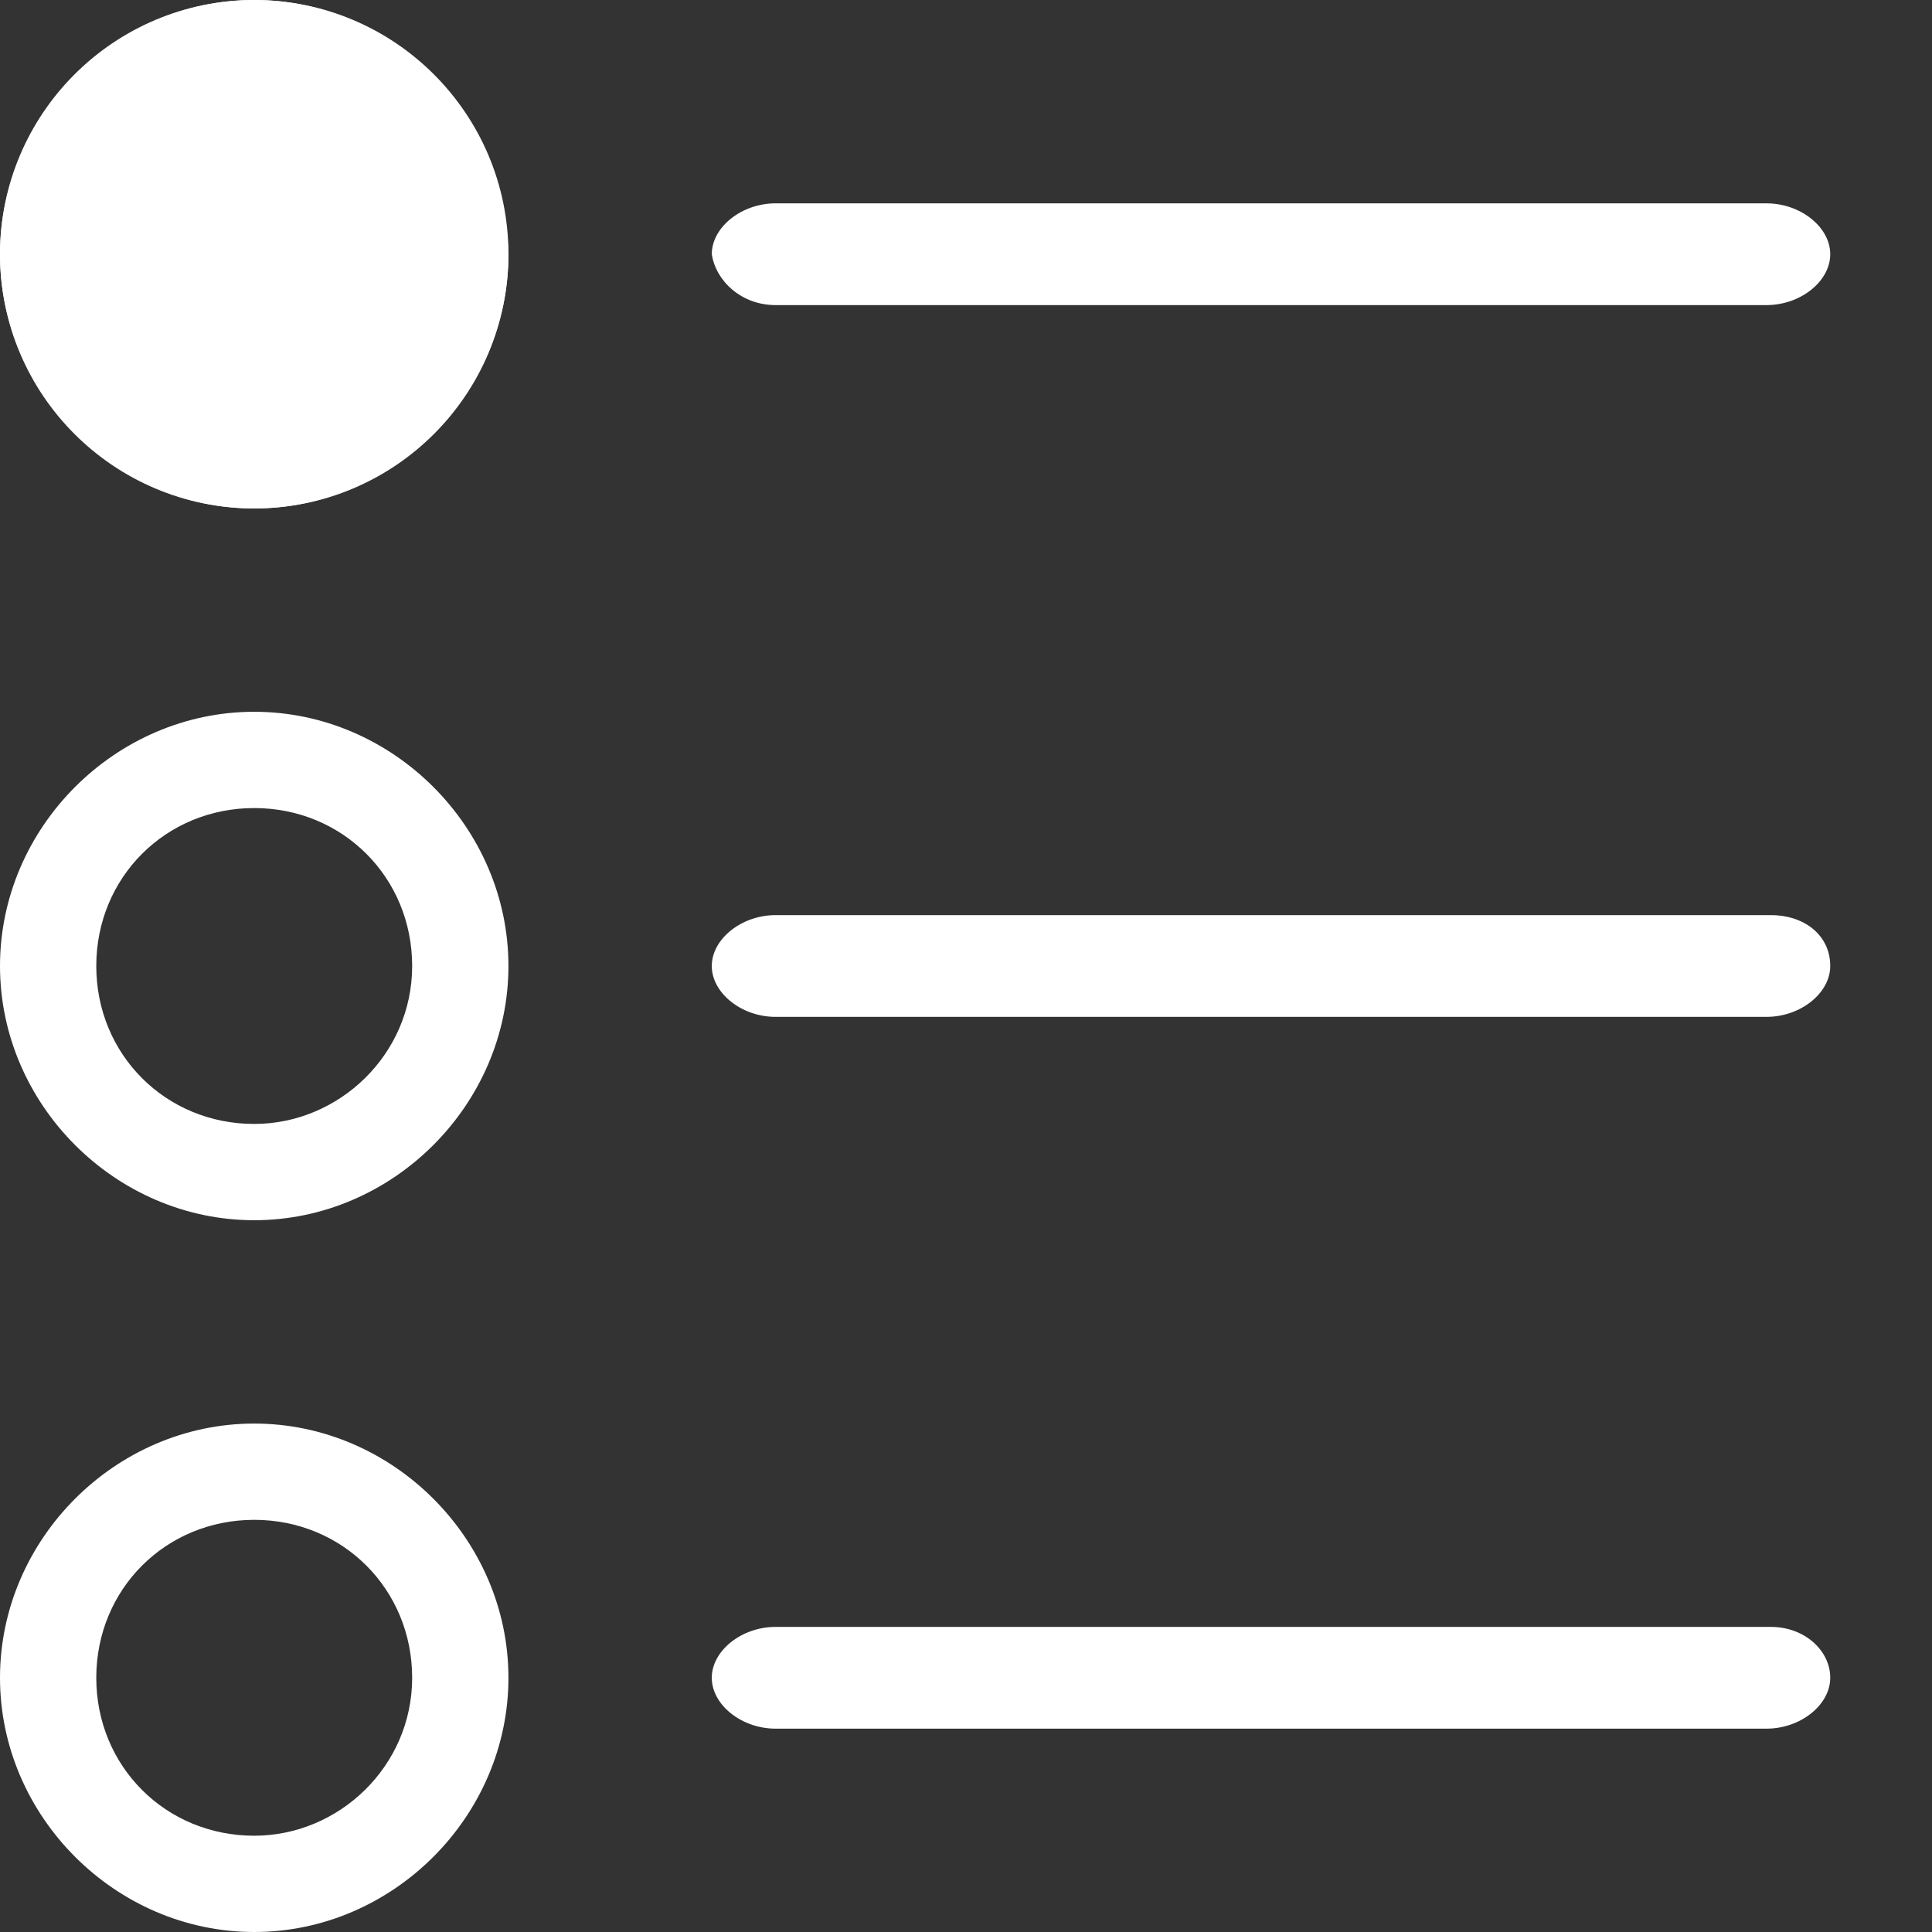
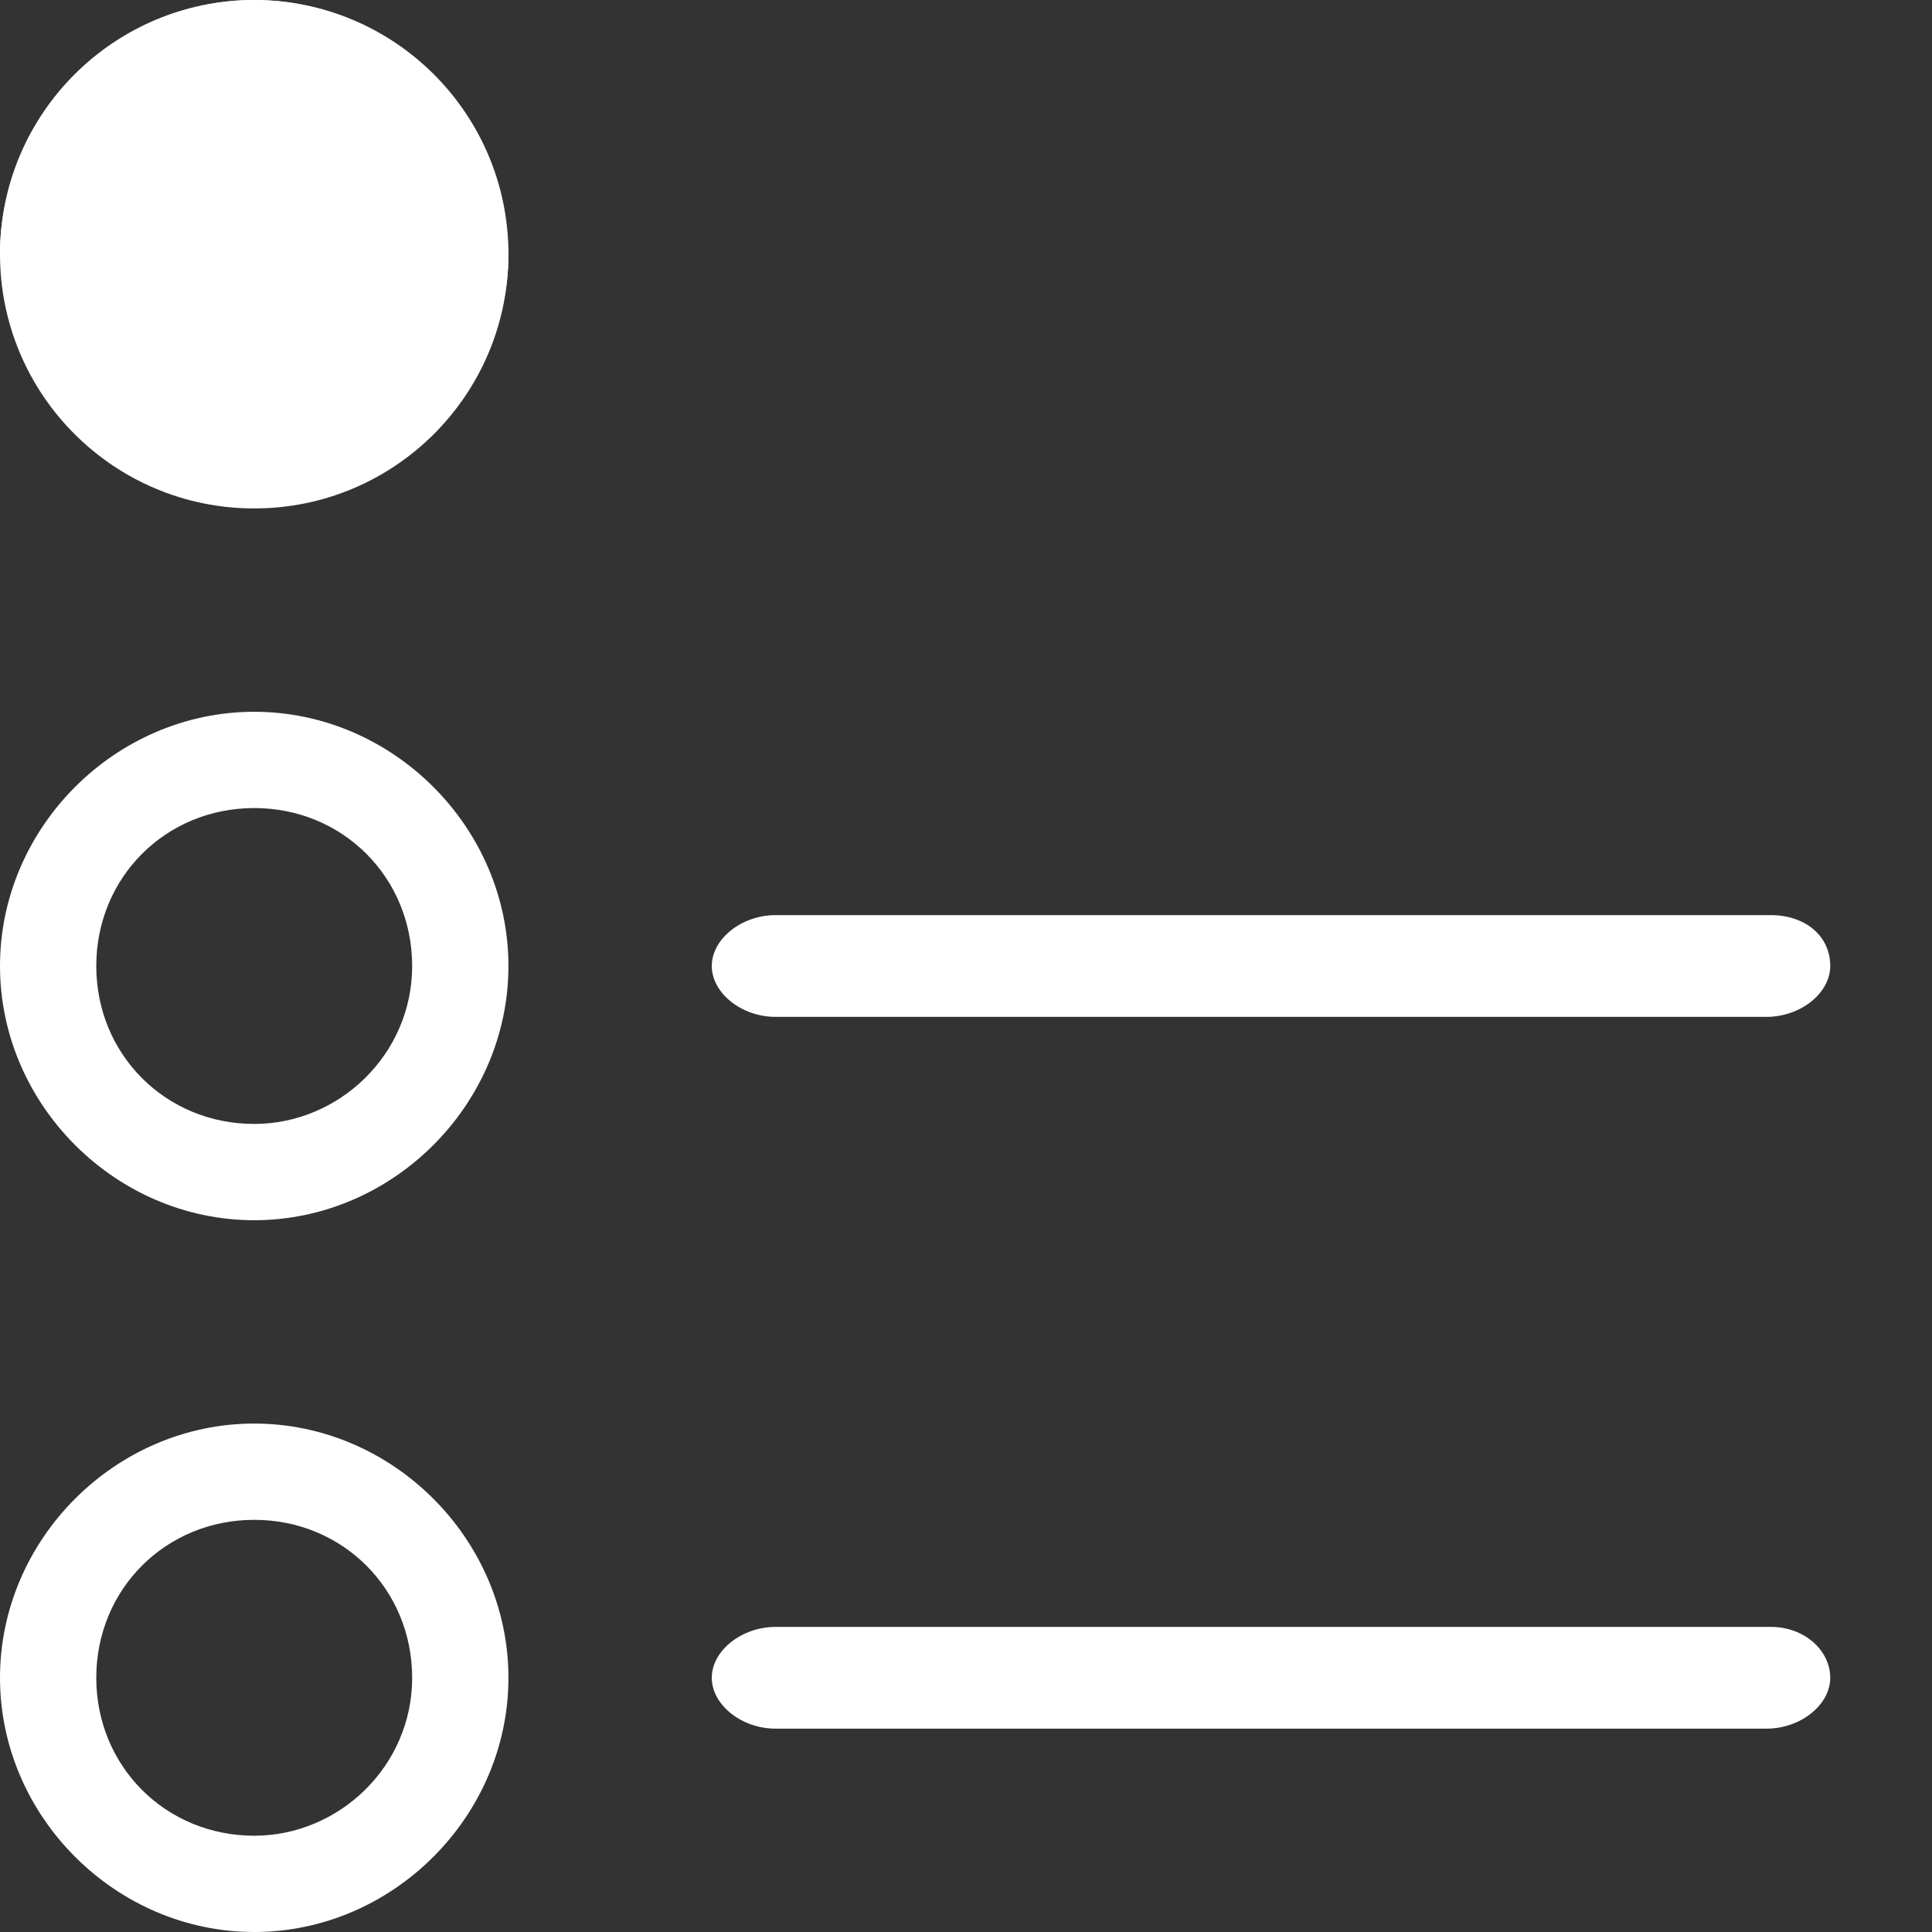
<svg xmlns="http://www.w3.org/2000/svg" width="12px" height="12px" viewBox="0 0 12 12" version="1.1">
  <rect x="0" y="0" width="12" height="12" fill="#333333" stroke="none" />
  <title>Group</title>
  <g id="HOME_414~768-1440" stroke="none" stroke-width="1" fill="none" fill-rule="evenodd">
    <g id="1440_HOME_01" transform="translate(-823, -754)" fill="#FFFFFF">
      <g id="STICKY_BLEU" transform="translate(0, 719)">
        <g id="Group" transform="translate(823, 35)">
-           <path d="M4.817,1.895 L10.972,1.895 C11.184,1.895 11.368,1.747 11.368,1.579 C11.368,1.411 11.184,1.263 10.972,1.263 L4.817,1.263 C4.606,1.263 4.421,1.411 4.421,1.579 C4.447,1.747 4.606,1.895 4.817,1.895 L4.817,1.895 Z" id="Shape" />
          <path d="M10.999,10.105 L4.817,10.105 C4.606,10.105 4.421,10.253 4.421,10.421 C4.421,10.589 4.606,10.737 4.817,10.737 L10.972,10.737 C11.184,10.737 11.368,10.589 11.368,10.421 C11.368,10.253 11.21,10.105 10.999,10.105 L10.999,10.105 Z" id="Shape" />
          <path d="M10.999,5.684 L4.817,5.684 C4.606,5.684 4.421,5.832 4.421,6 C4.421,6.168 4.606,6.316 4.817,6.316 L10.972,6.316 C11.184,6.316 11.368,6.168 11.368,6 C11.368,5.811 11.21,5.684 10.999,5.684 L10.999,5.684 Z" id="Shape" />
-           <path d="M1.579,0 C0.718,0 0,0.718 0,1.579 C0,2.44 0.718,3.158 1.579,3.158 C2.44,3.158 3.158,2.44 3.158,1.579 C3.134,0.718 2.44,0 1.579,0 L1.579,0 Z M1.579,2.56 C1.029,2.56 0.598,2.129 0.598,1.579 C0.598,1.029 1.029,0.598 1.579,0.598 C2.129,0.598 2.56,1.029 2.56,1.579 C2.536,2.129 2.105,2.56 1.579,2.56 L1.579,2.56 Z" id="Shape" />
+           <path d="M1.579,0 C0.718,0 0,0.718 0,1.579 C2.44,3.158 3.158,2.44 3.158,1.579 C3.134,0.718 2.44,0 1.579,0 L1.579,0 Z M1.579,2.56 C1.029,2.56 0.598,2.129 0.598,1.579 C0.598,1.029 1.029,0.598 1.579,0.598 C2.129,0.598 2.56,1.029 2.56,1.579 C2.536,2.129 2.105,2.56 1.579,2.56 L1.579,2.56 Z" id="Shape" />
          <path d="M1.579,4.421 C0.718,4.421 0,5.139 0,6 C0,6.861 0.718,7.579 1.579,7.579 C2.44,7.579 3.158,6.861 3.158,6 C3.158,5.139 2.44,4.421 1.579,4.421 L1.579,4.421 Z M1.579,6.981 C1.029,6.981 0.598,6.55 0.598,6 C0.598,5.45 1.029,5.019 1.579,5.019 C2.129,5.019 2.56,5.45 2.56,6 C2.56,6.55 2.105,6.981 1.579,6.981 L1.579,6.981 Z" id="Shape" />
          <path d="M1.579,8.842 C0.718,8.842 0,9.56 0,10.421 C0,11.282 0.718,12 1.579,12 C2.44,12 3.158,11.282 3.158,10.421 C3.158,9.56 2.44,8.842 1.579,8.842 L1.579,8.842 Z M1.579,11.402 C1.029,11.402 0.598,10.971 0.598,10.421 C0.598,9.871 1.029,9.44 1.579,9.44 C2.129,9.44 2.56,9.871 2.56,10.421 C2.56,10.971 2.105,11.402 1.579,11.402 L1.579,11.402 Z" id="Shape" />
          <circle id="Oval" cx="1.579" cy="1.579" r="1.579" />
        </g>
      </g>
    </g>
  </g>
</svg>